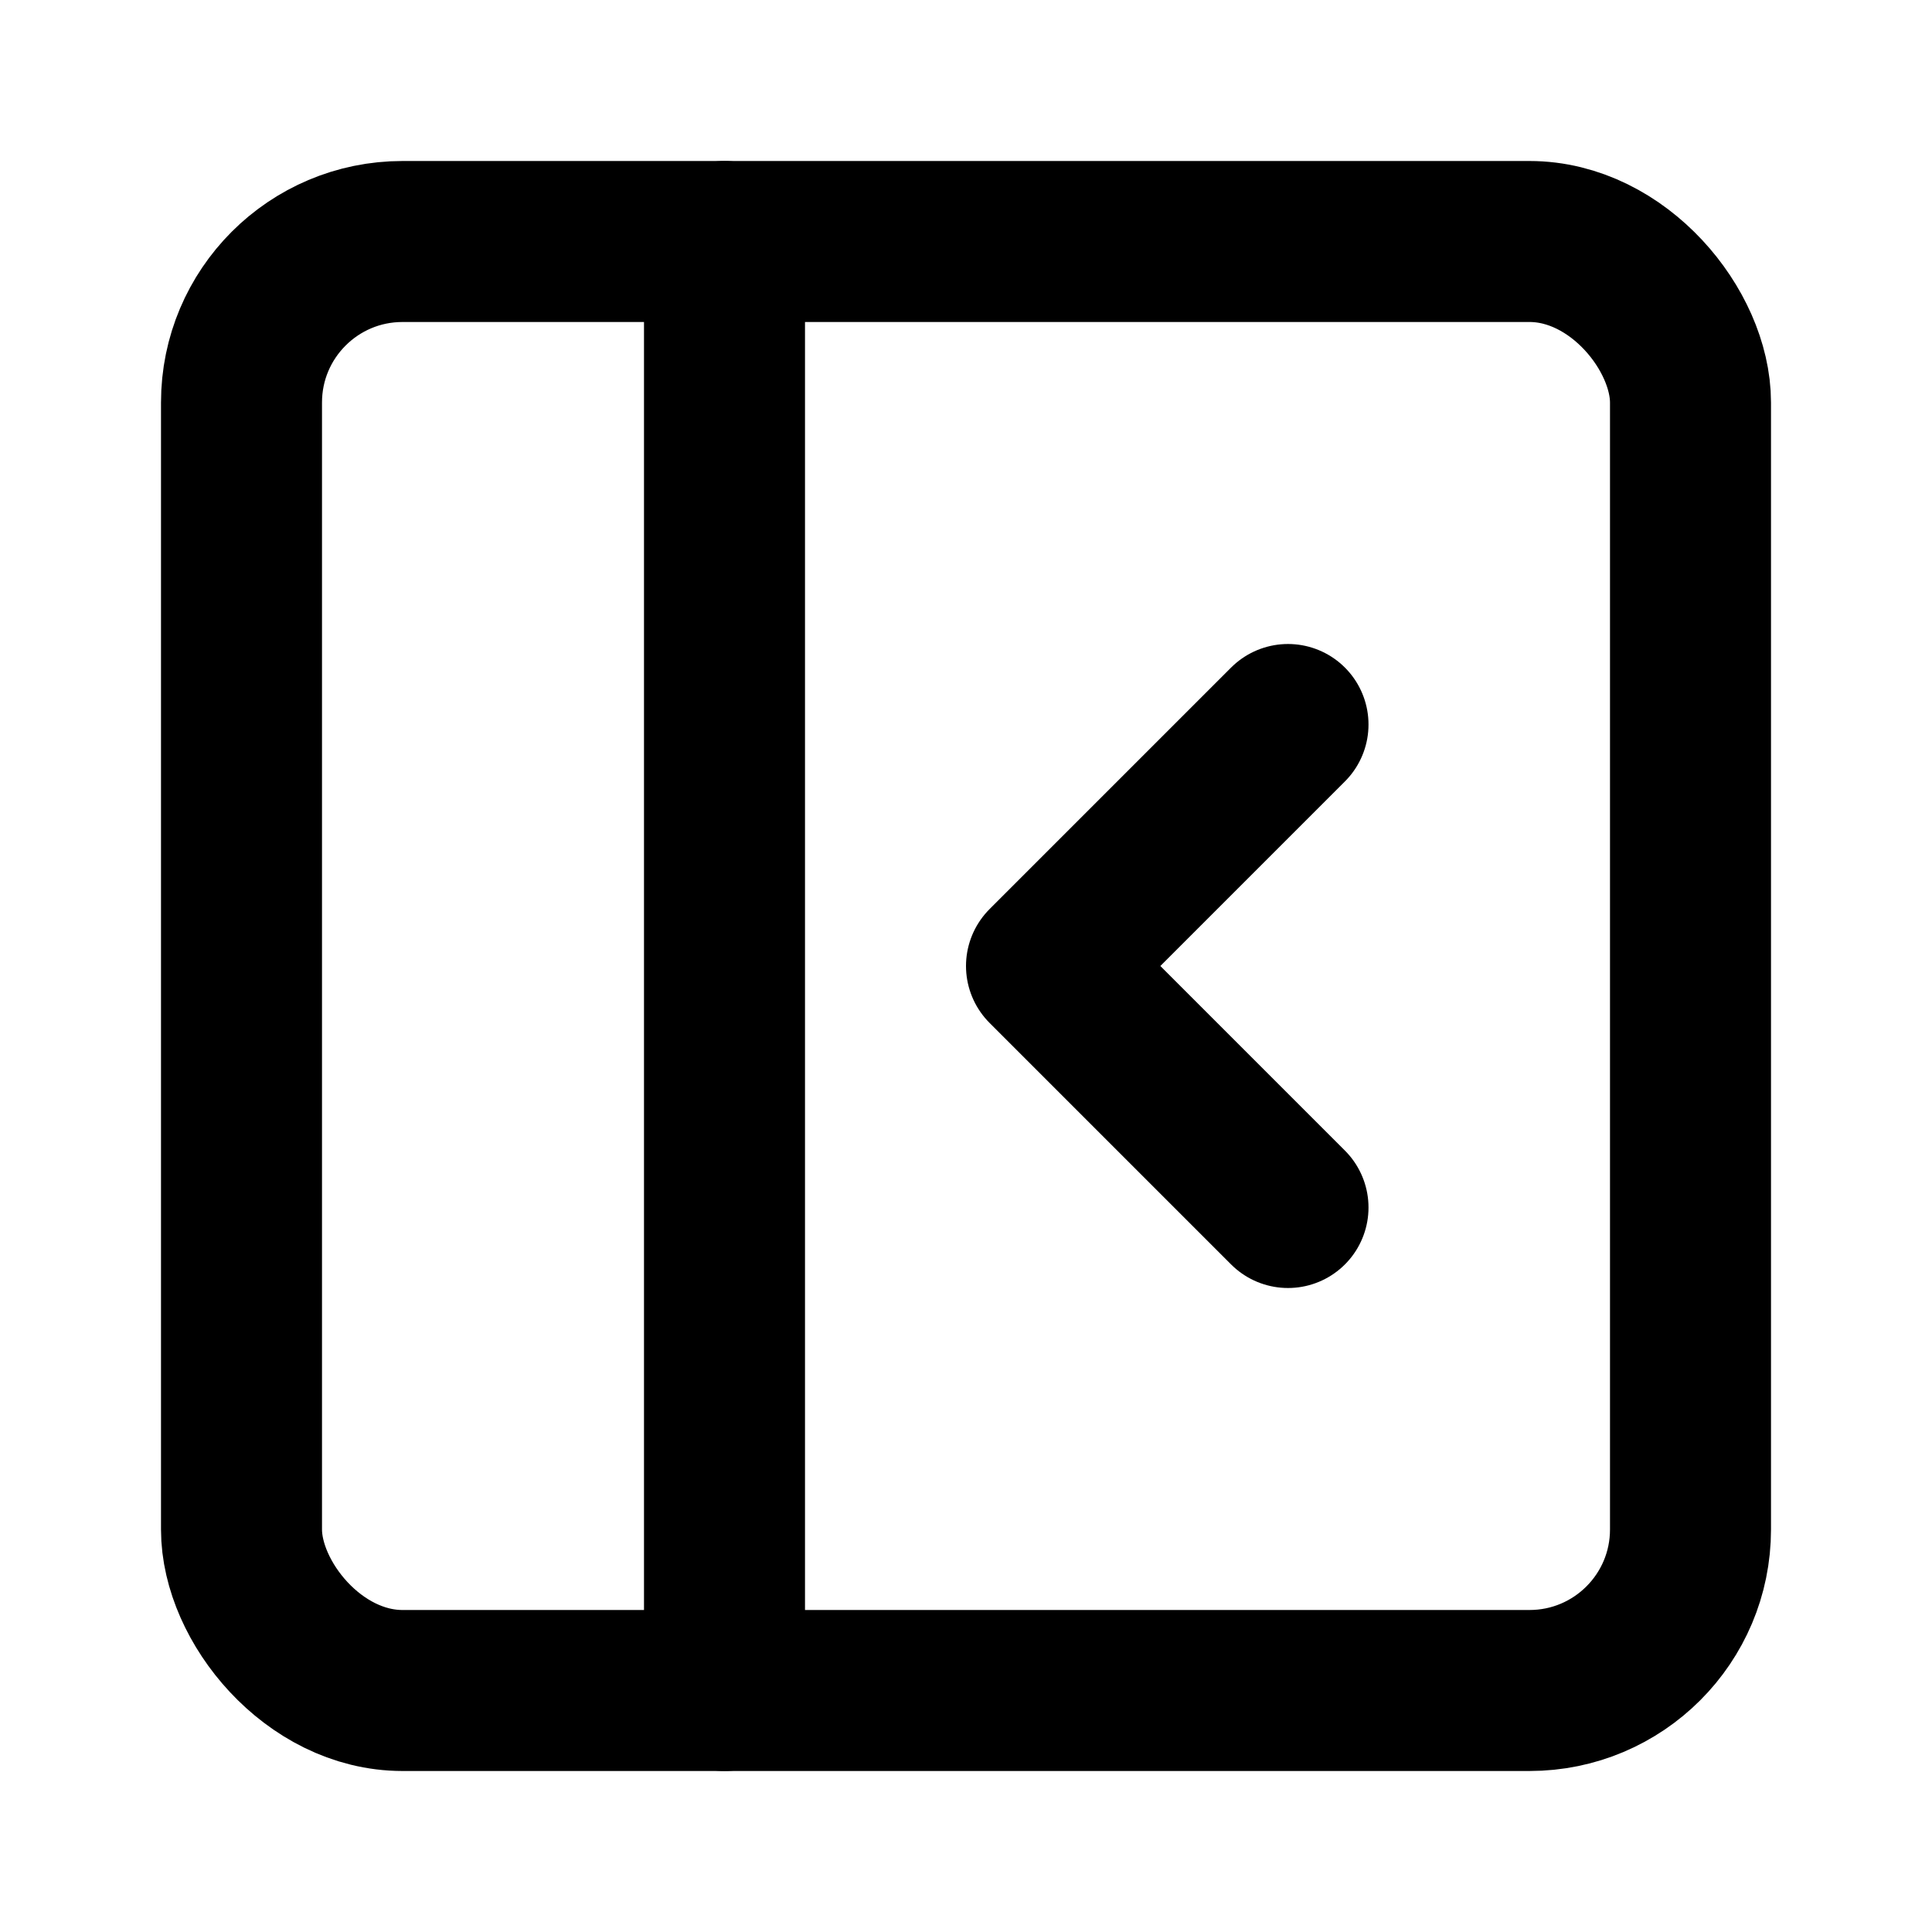
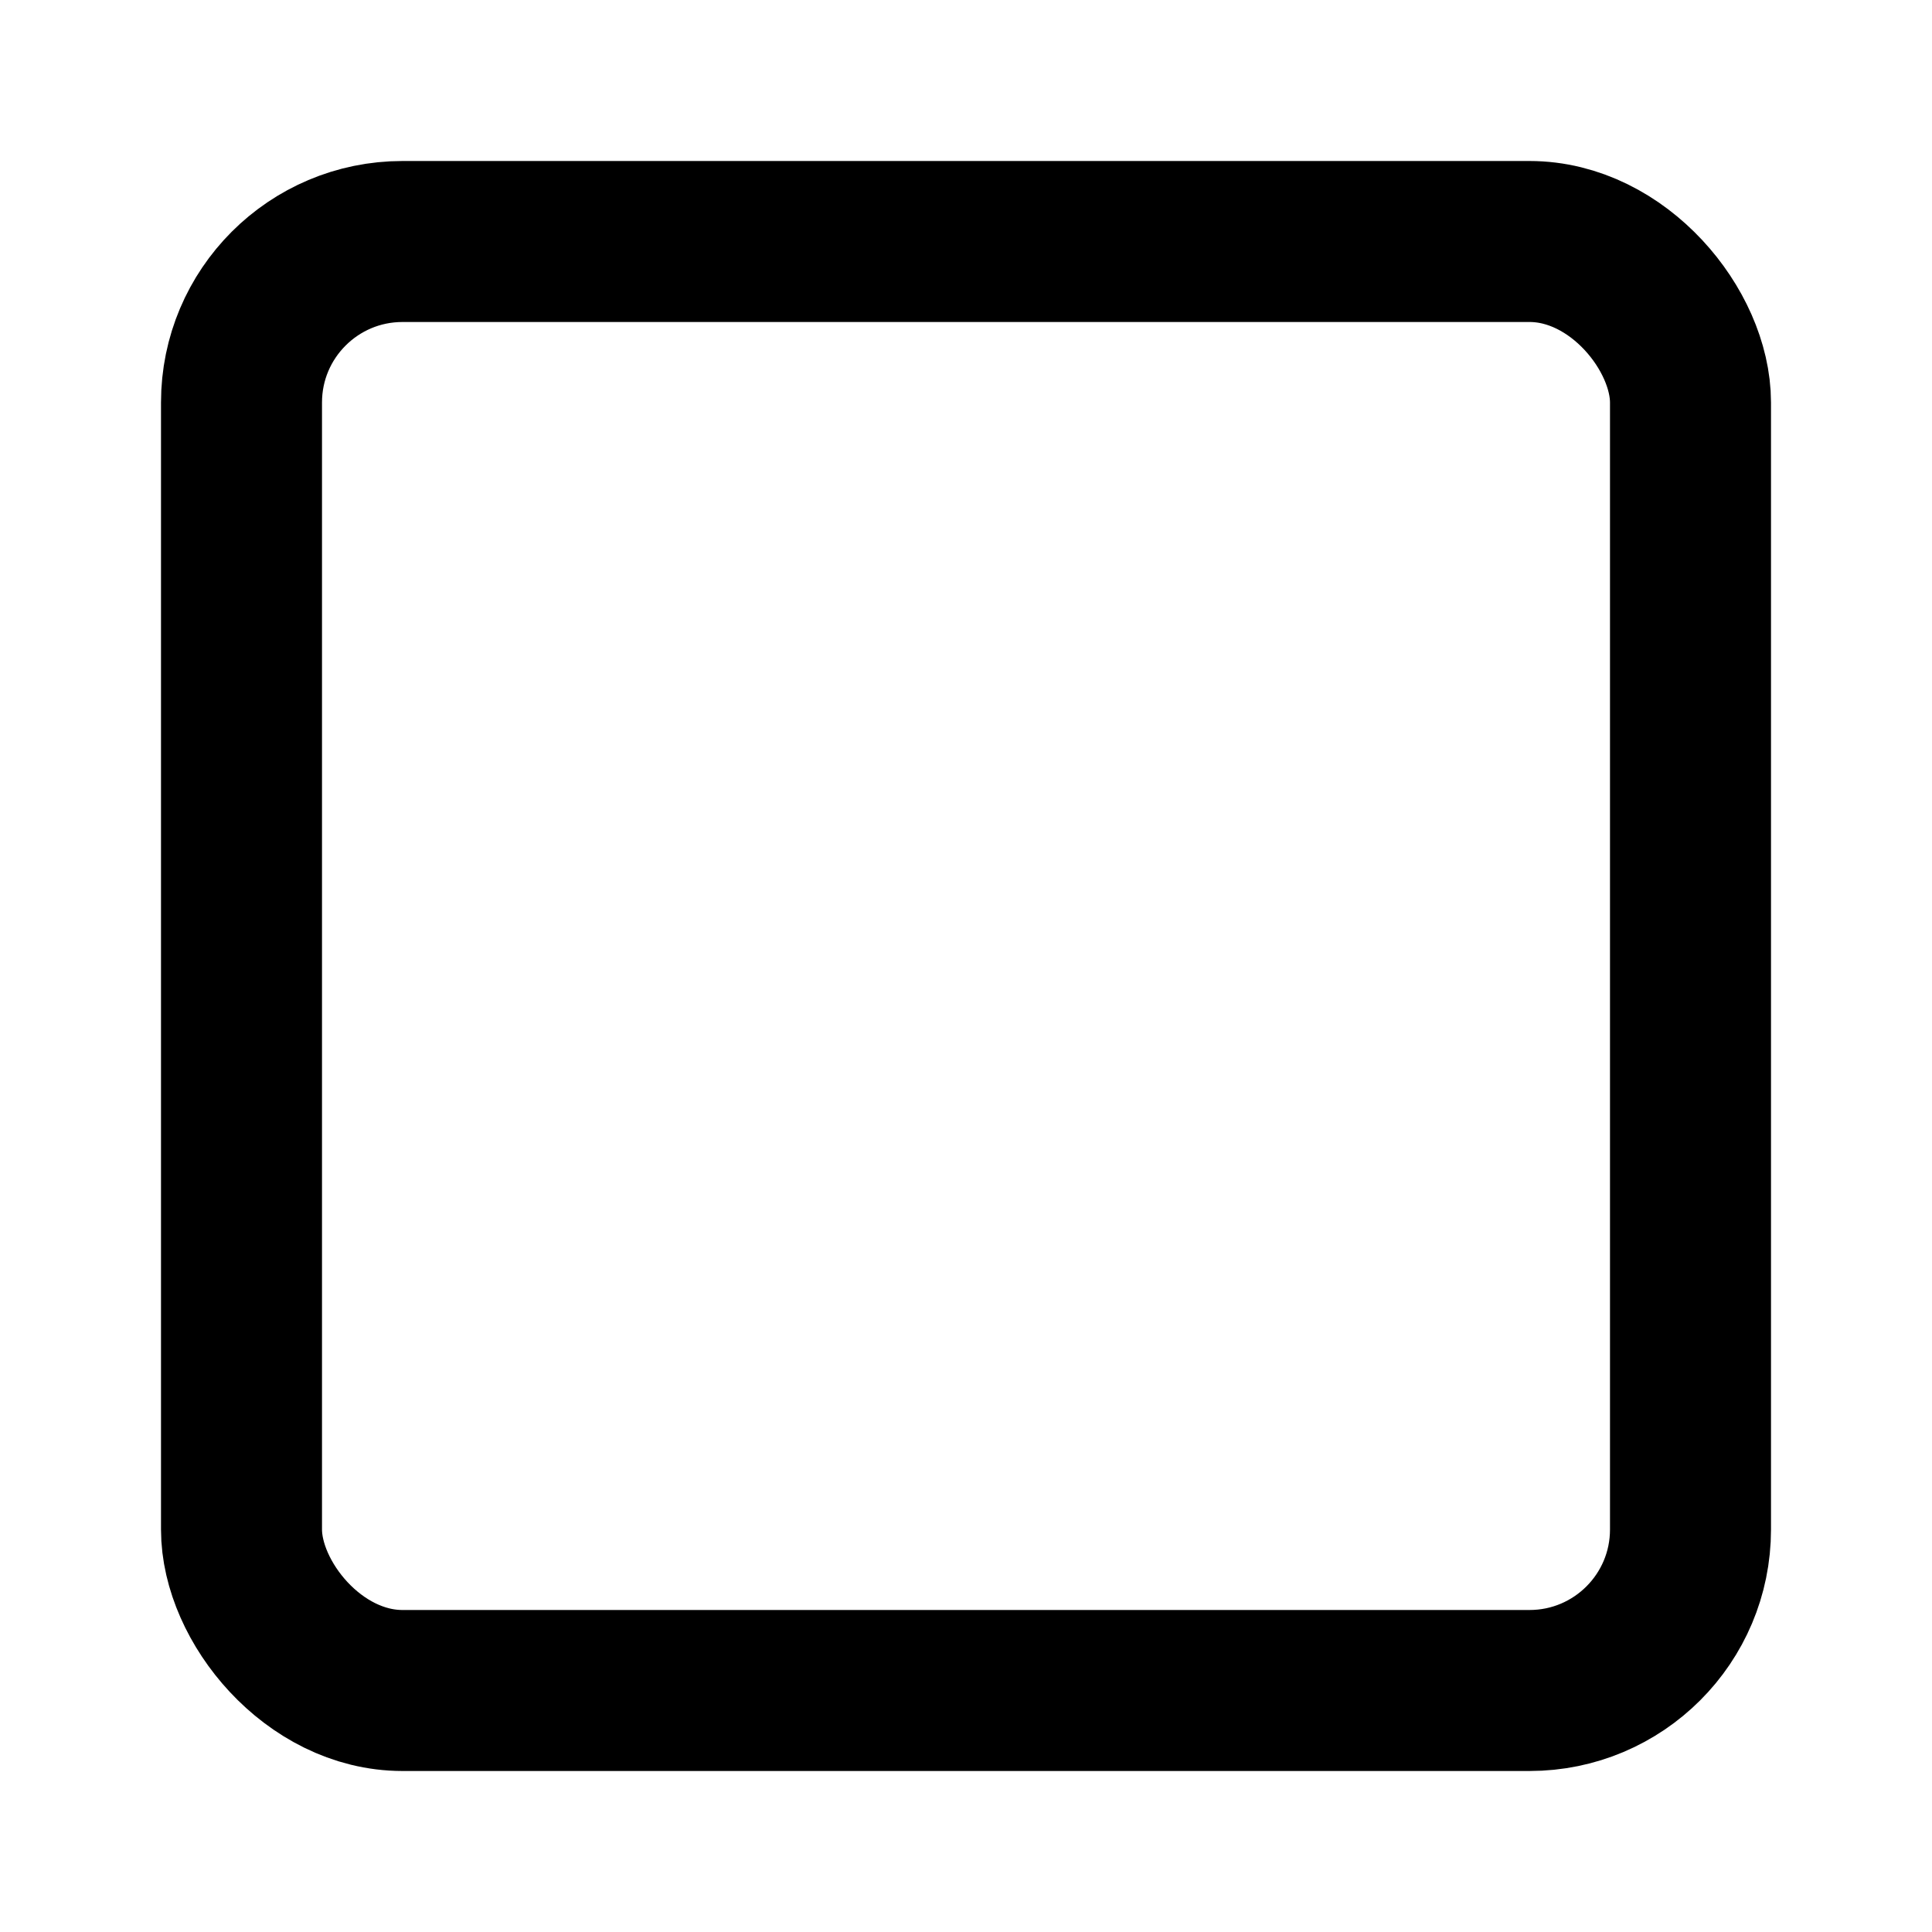
<svg xmlns="http://www.w3.org/2000/svg" width="1em" height="1em" viewBox="0 0 24 24">
  <g fill="none" stroke="currentColor" stroke-linecap="round" stroke-linejoin="round" stroke-width="2">
    <rect width="18" height="18" x="3" y="3" rx="2" ry="2" />
-     <path d="M9 3v18m7-6l-3-3l3-3" />
  </g>
</svg>